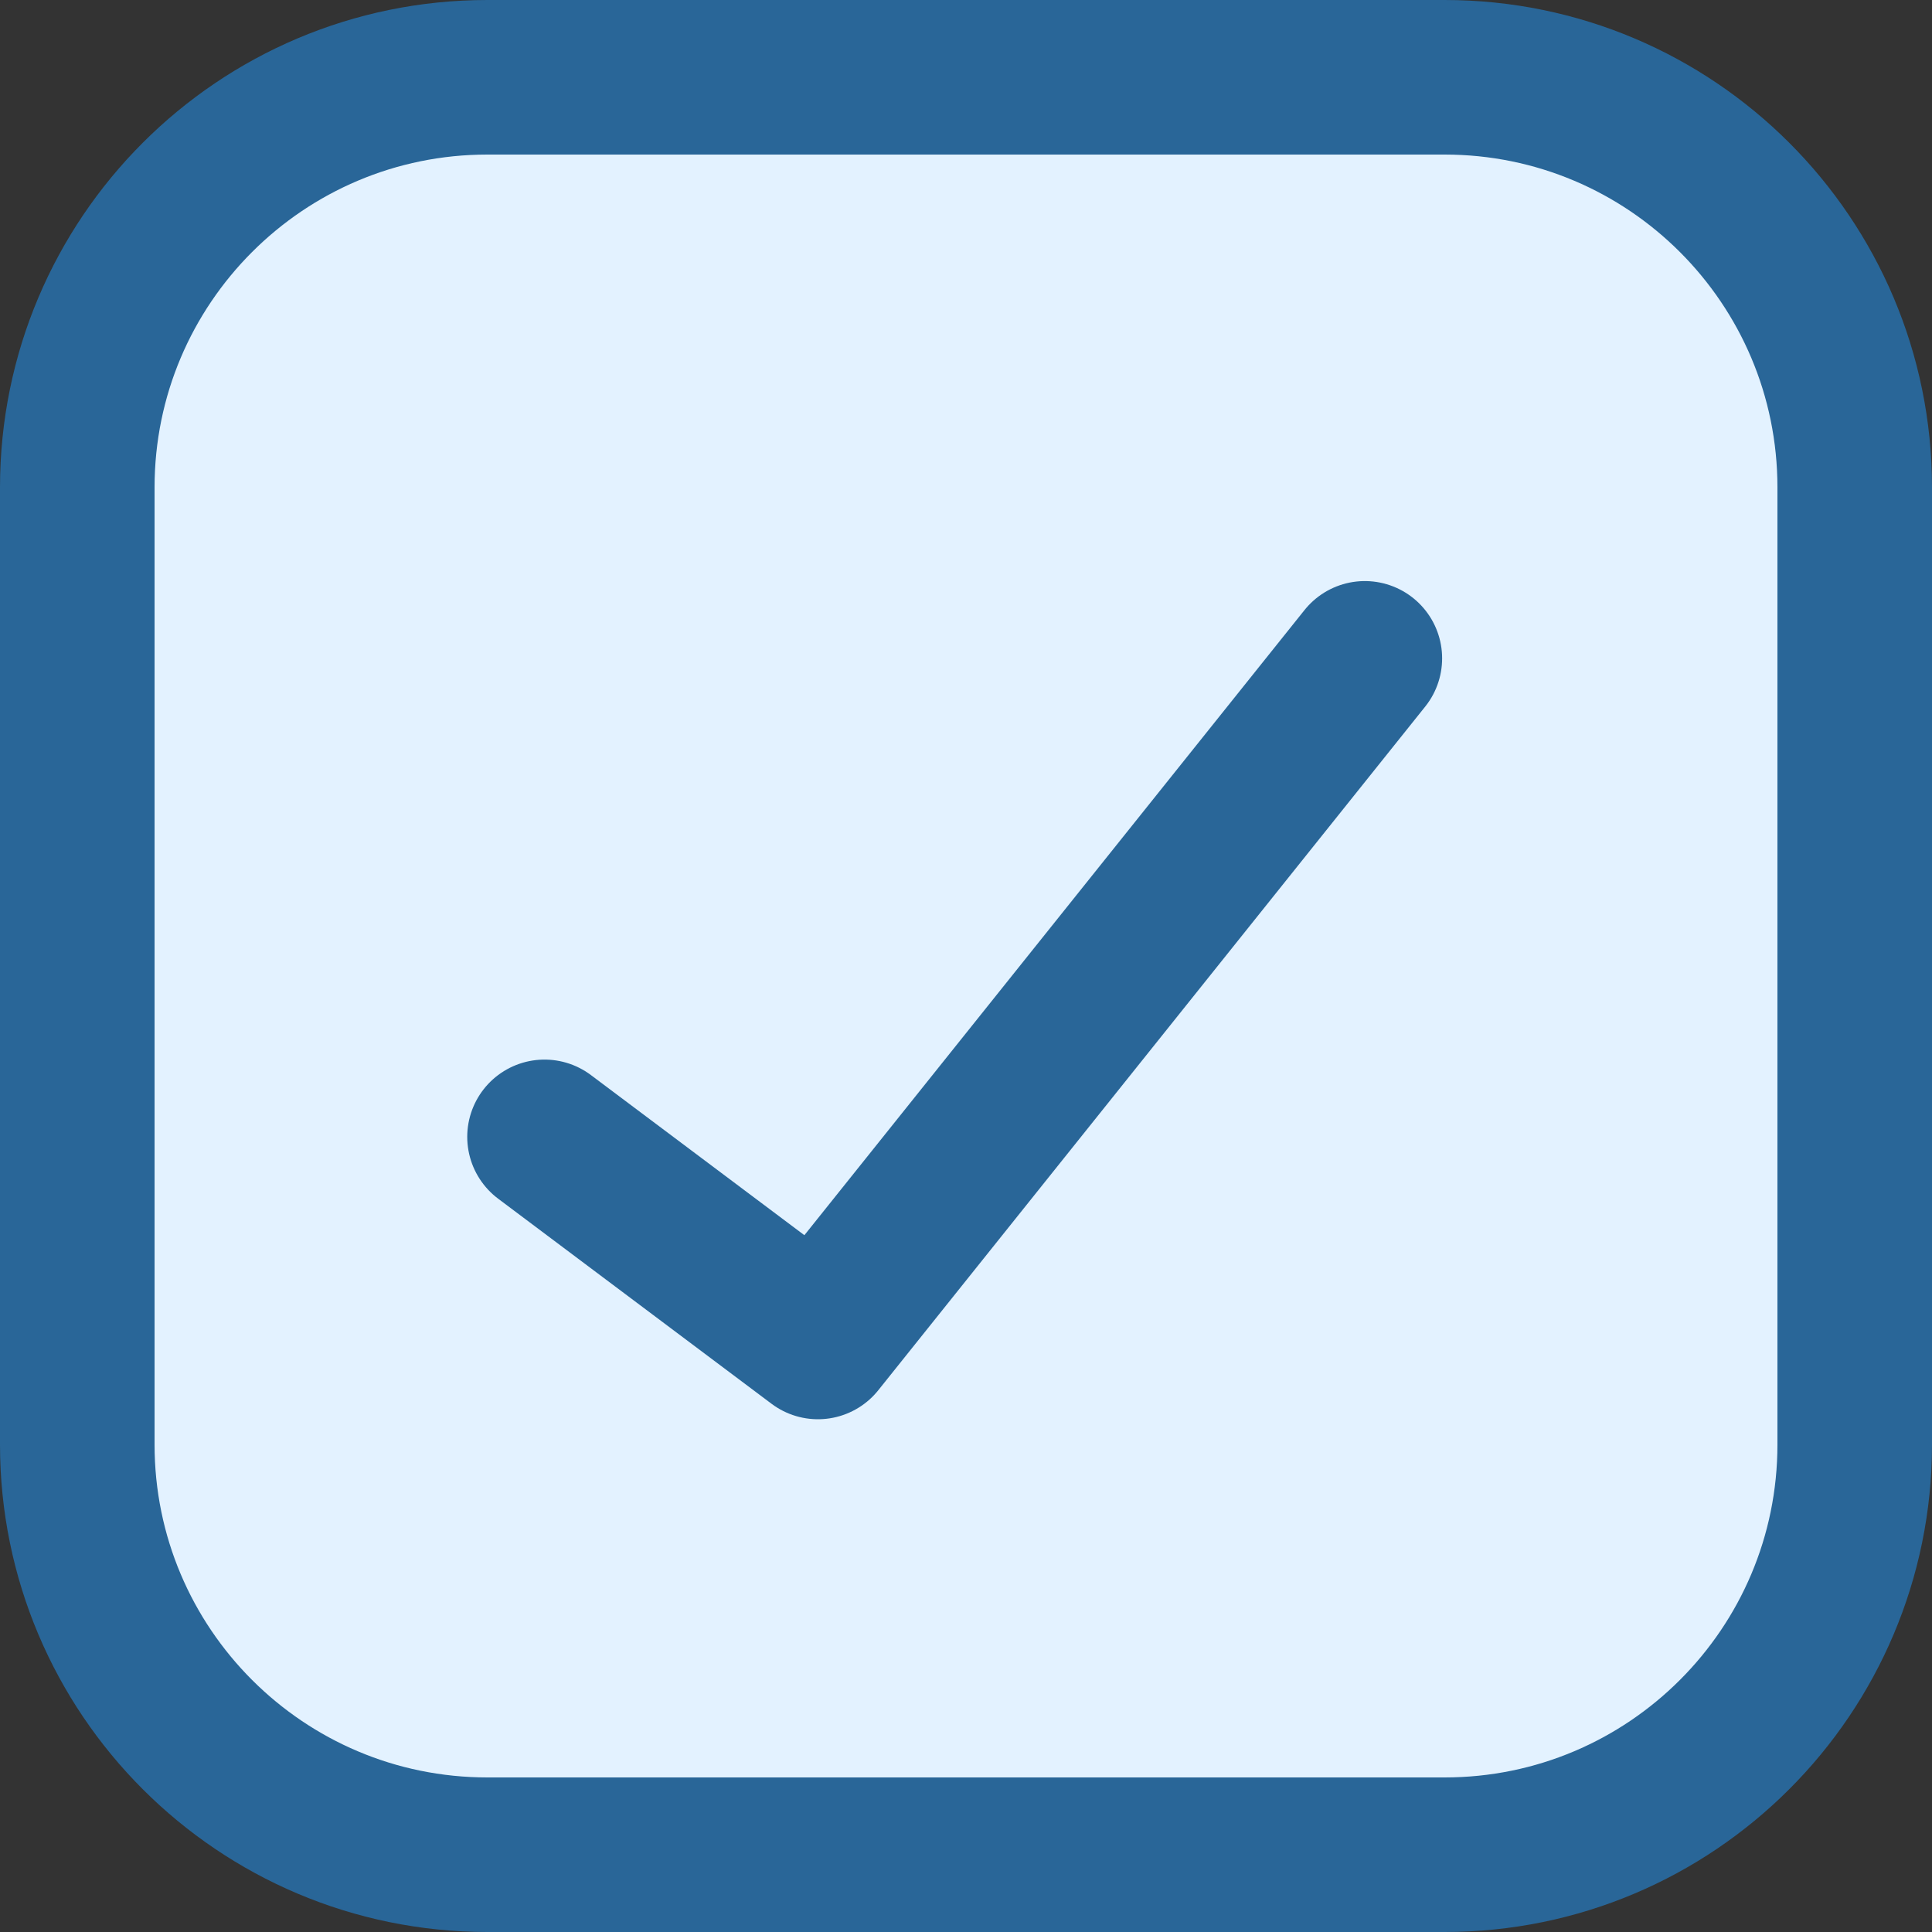
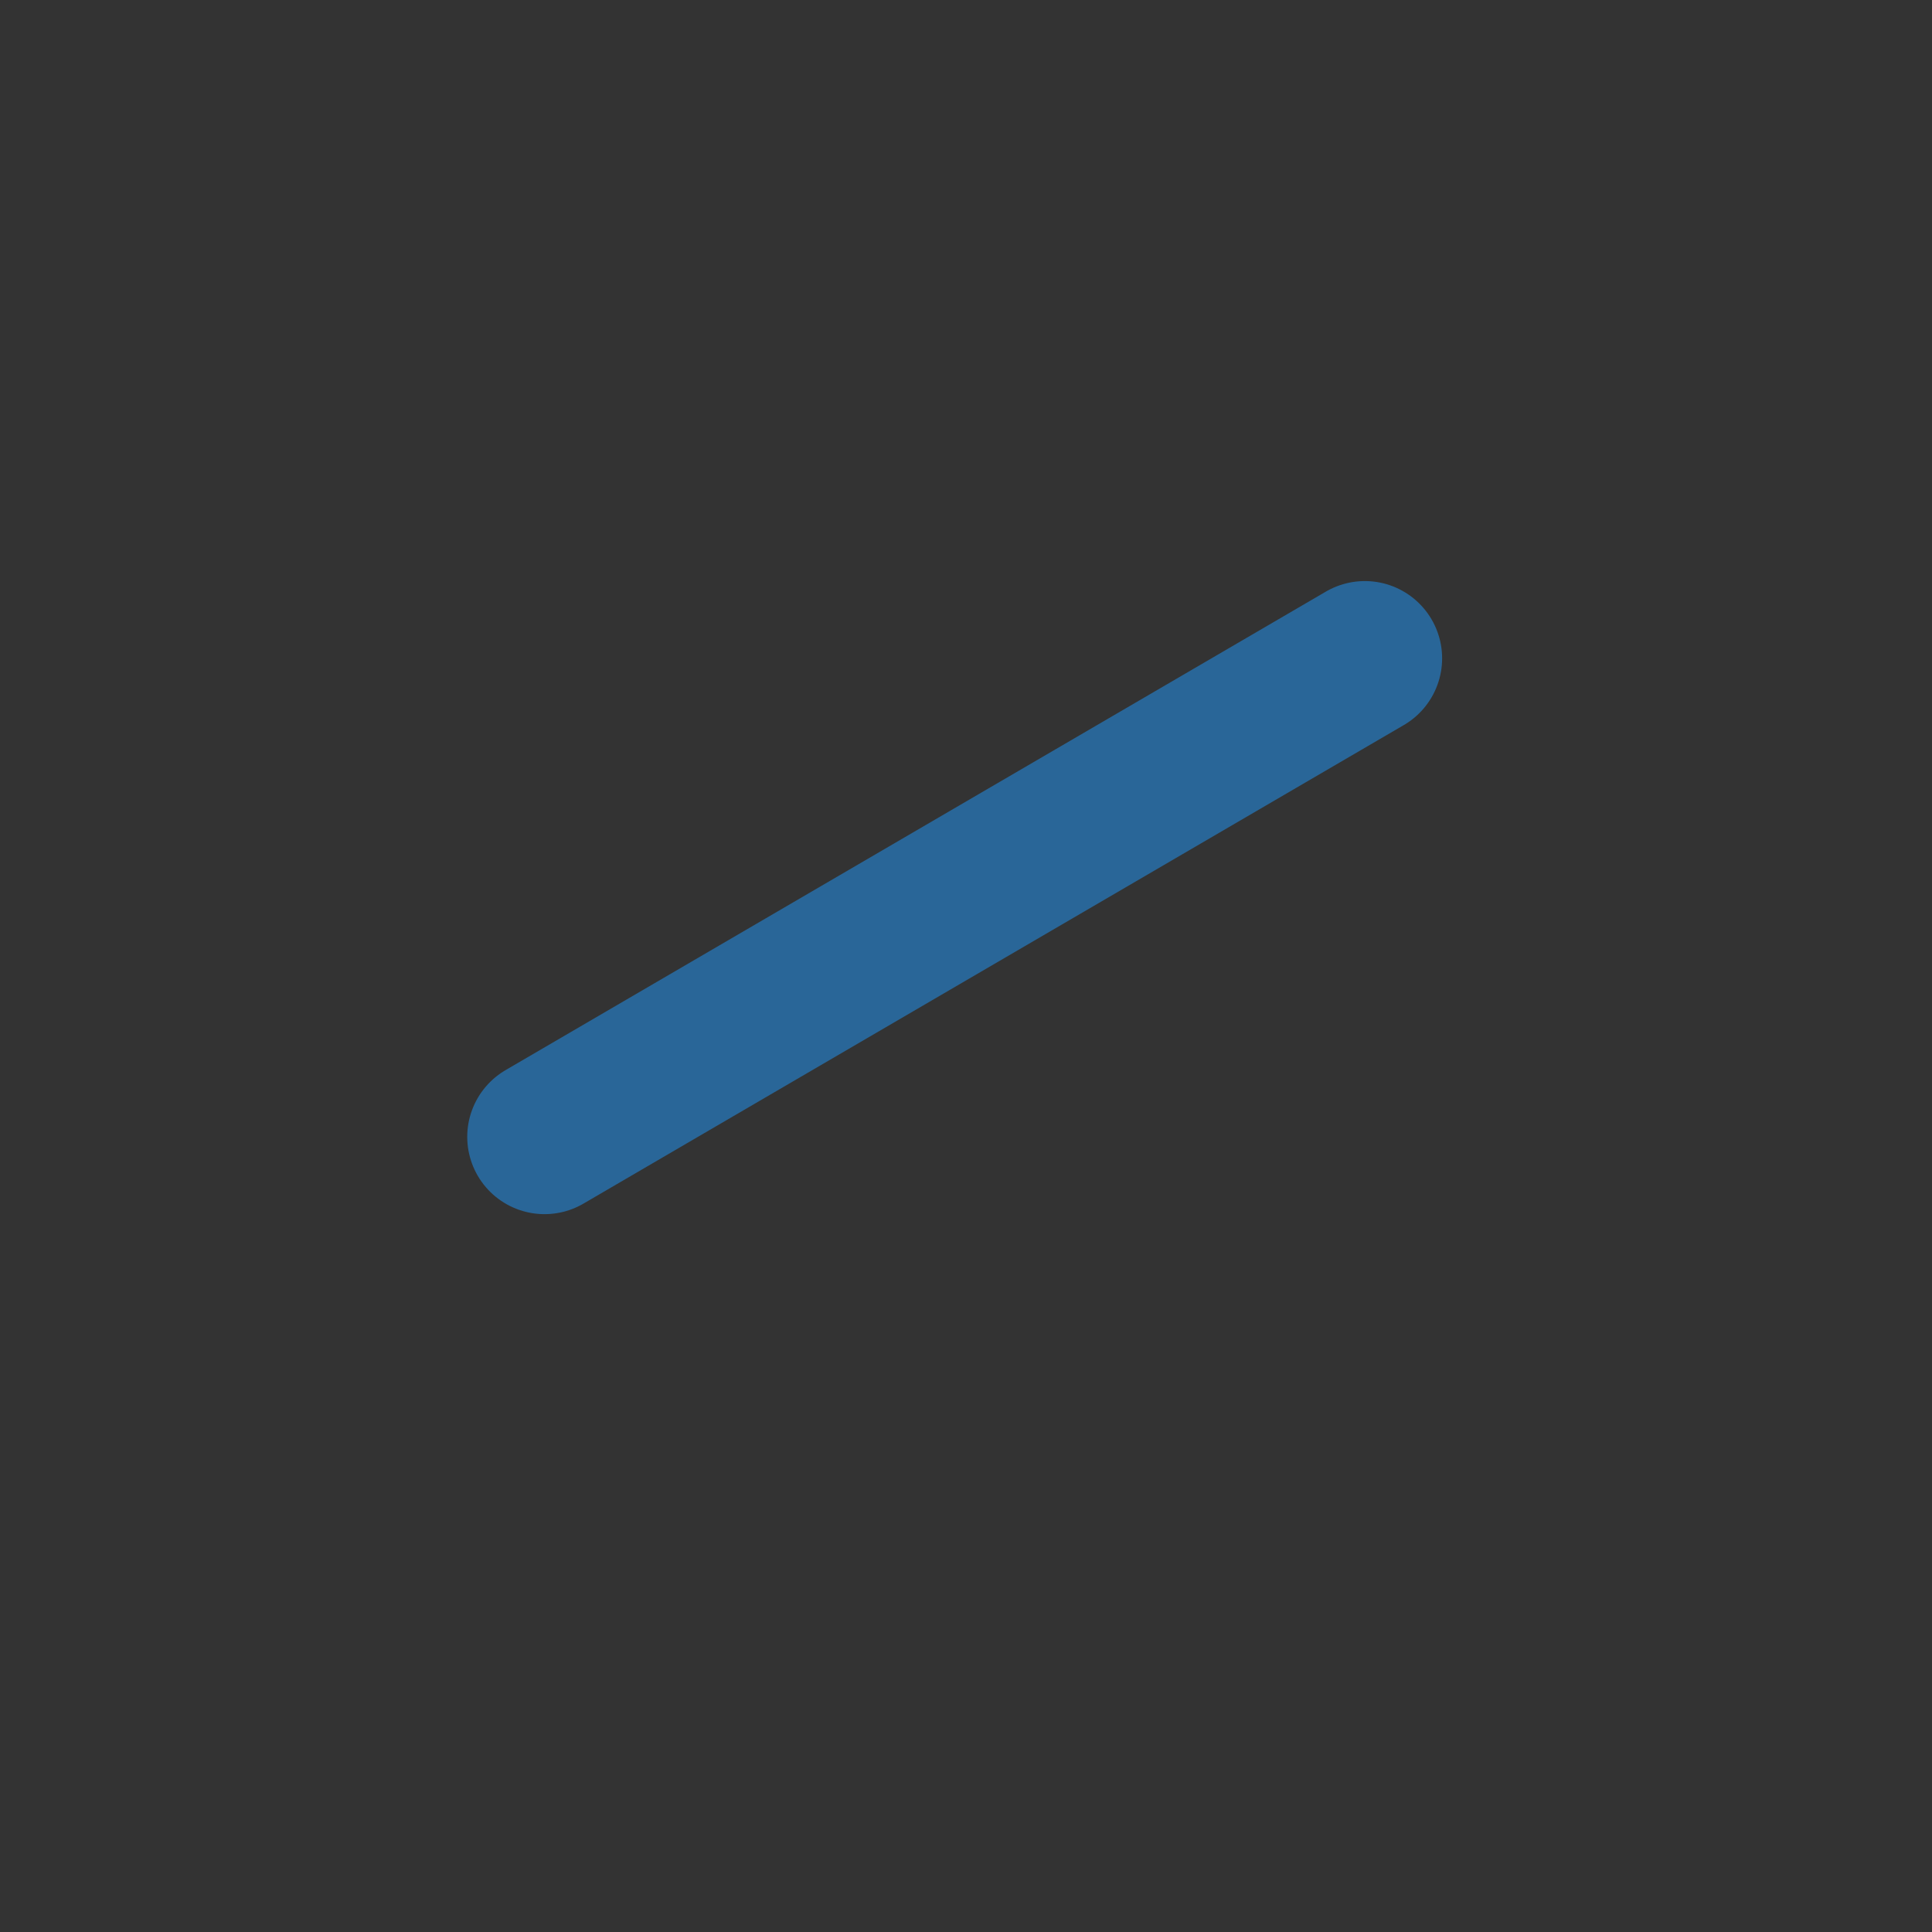
<svg xmlns="http://www.w3.org/2000/svg" width="25" height="25" viewBox="0 0 25 25" fill="none">
  <rect x="0" y="0" width="25" height="25" fill="#333333" stroke="none" />
-   <path d="M18.692 1H6.308C3.376 1 1 3.376 1 6.308V18.692C1 21.624 3.376 24 6.308 24H18.692C21.624 24 24 21.624 24 18.692V6.308C24 3.376 21.624 1 18.692 1Z" fill="#E3F2FF" stroke="#296698" stroke-width="2" stroke-linecap="round" stroke-linejoin="round" />
-   <path d="M17.661 8.519L10.584 17.365L7.046 14.711" fill="#E3F2FF" />
-   <path d="M17.661 8.519L10.584 17.365L7.046 14.711" stroke="#296698" stroke-width="2" stroke-linecap="round" stroke-linejoin="round" />
+   <path d="M17.661 8.519L7.046 14.711" stroke="#296698" stroke-width="2" stroke-linecap="round" stroke-linejoin="round" />
</svg>